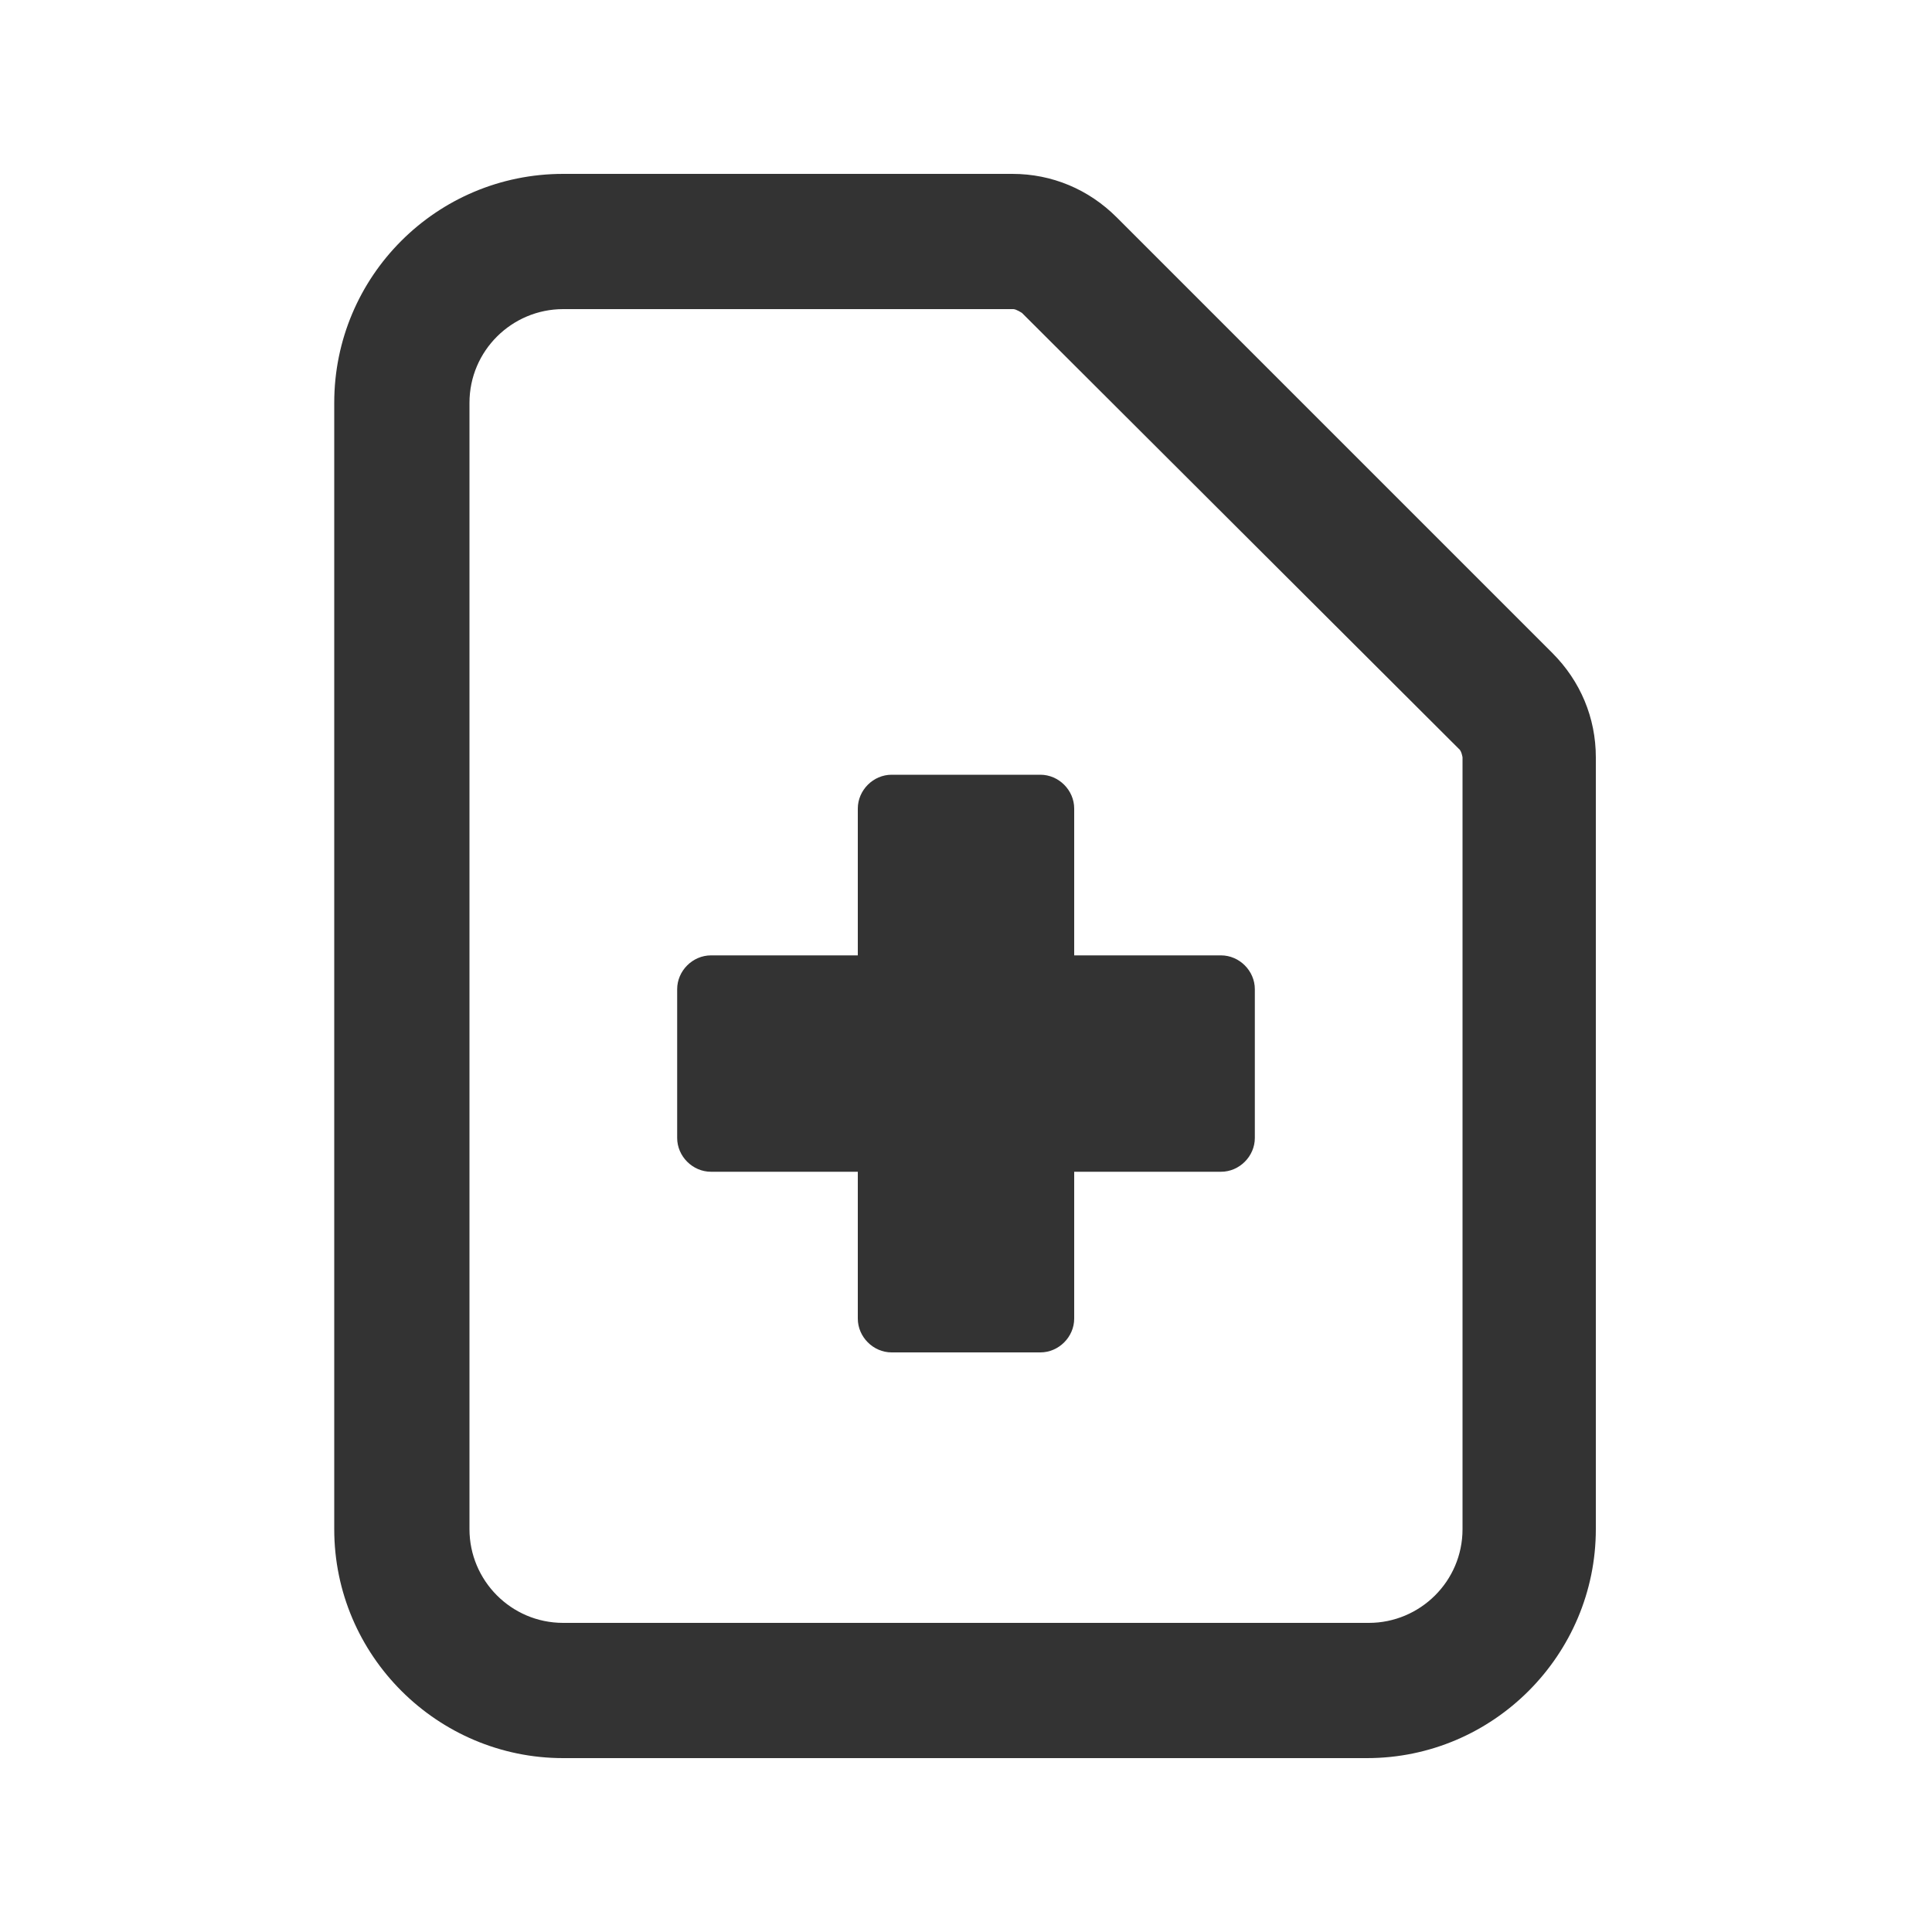
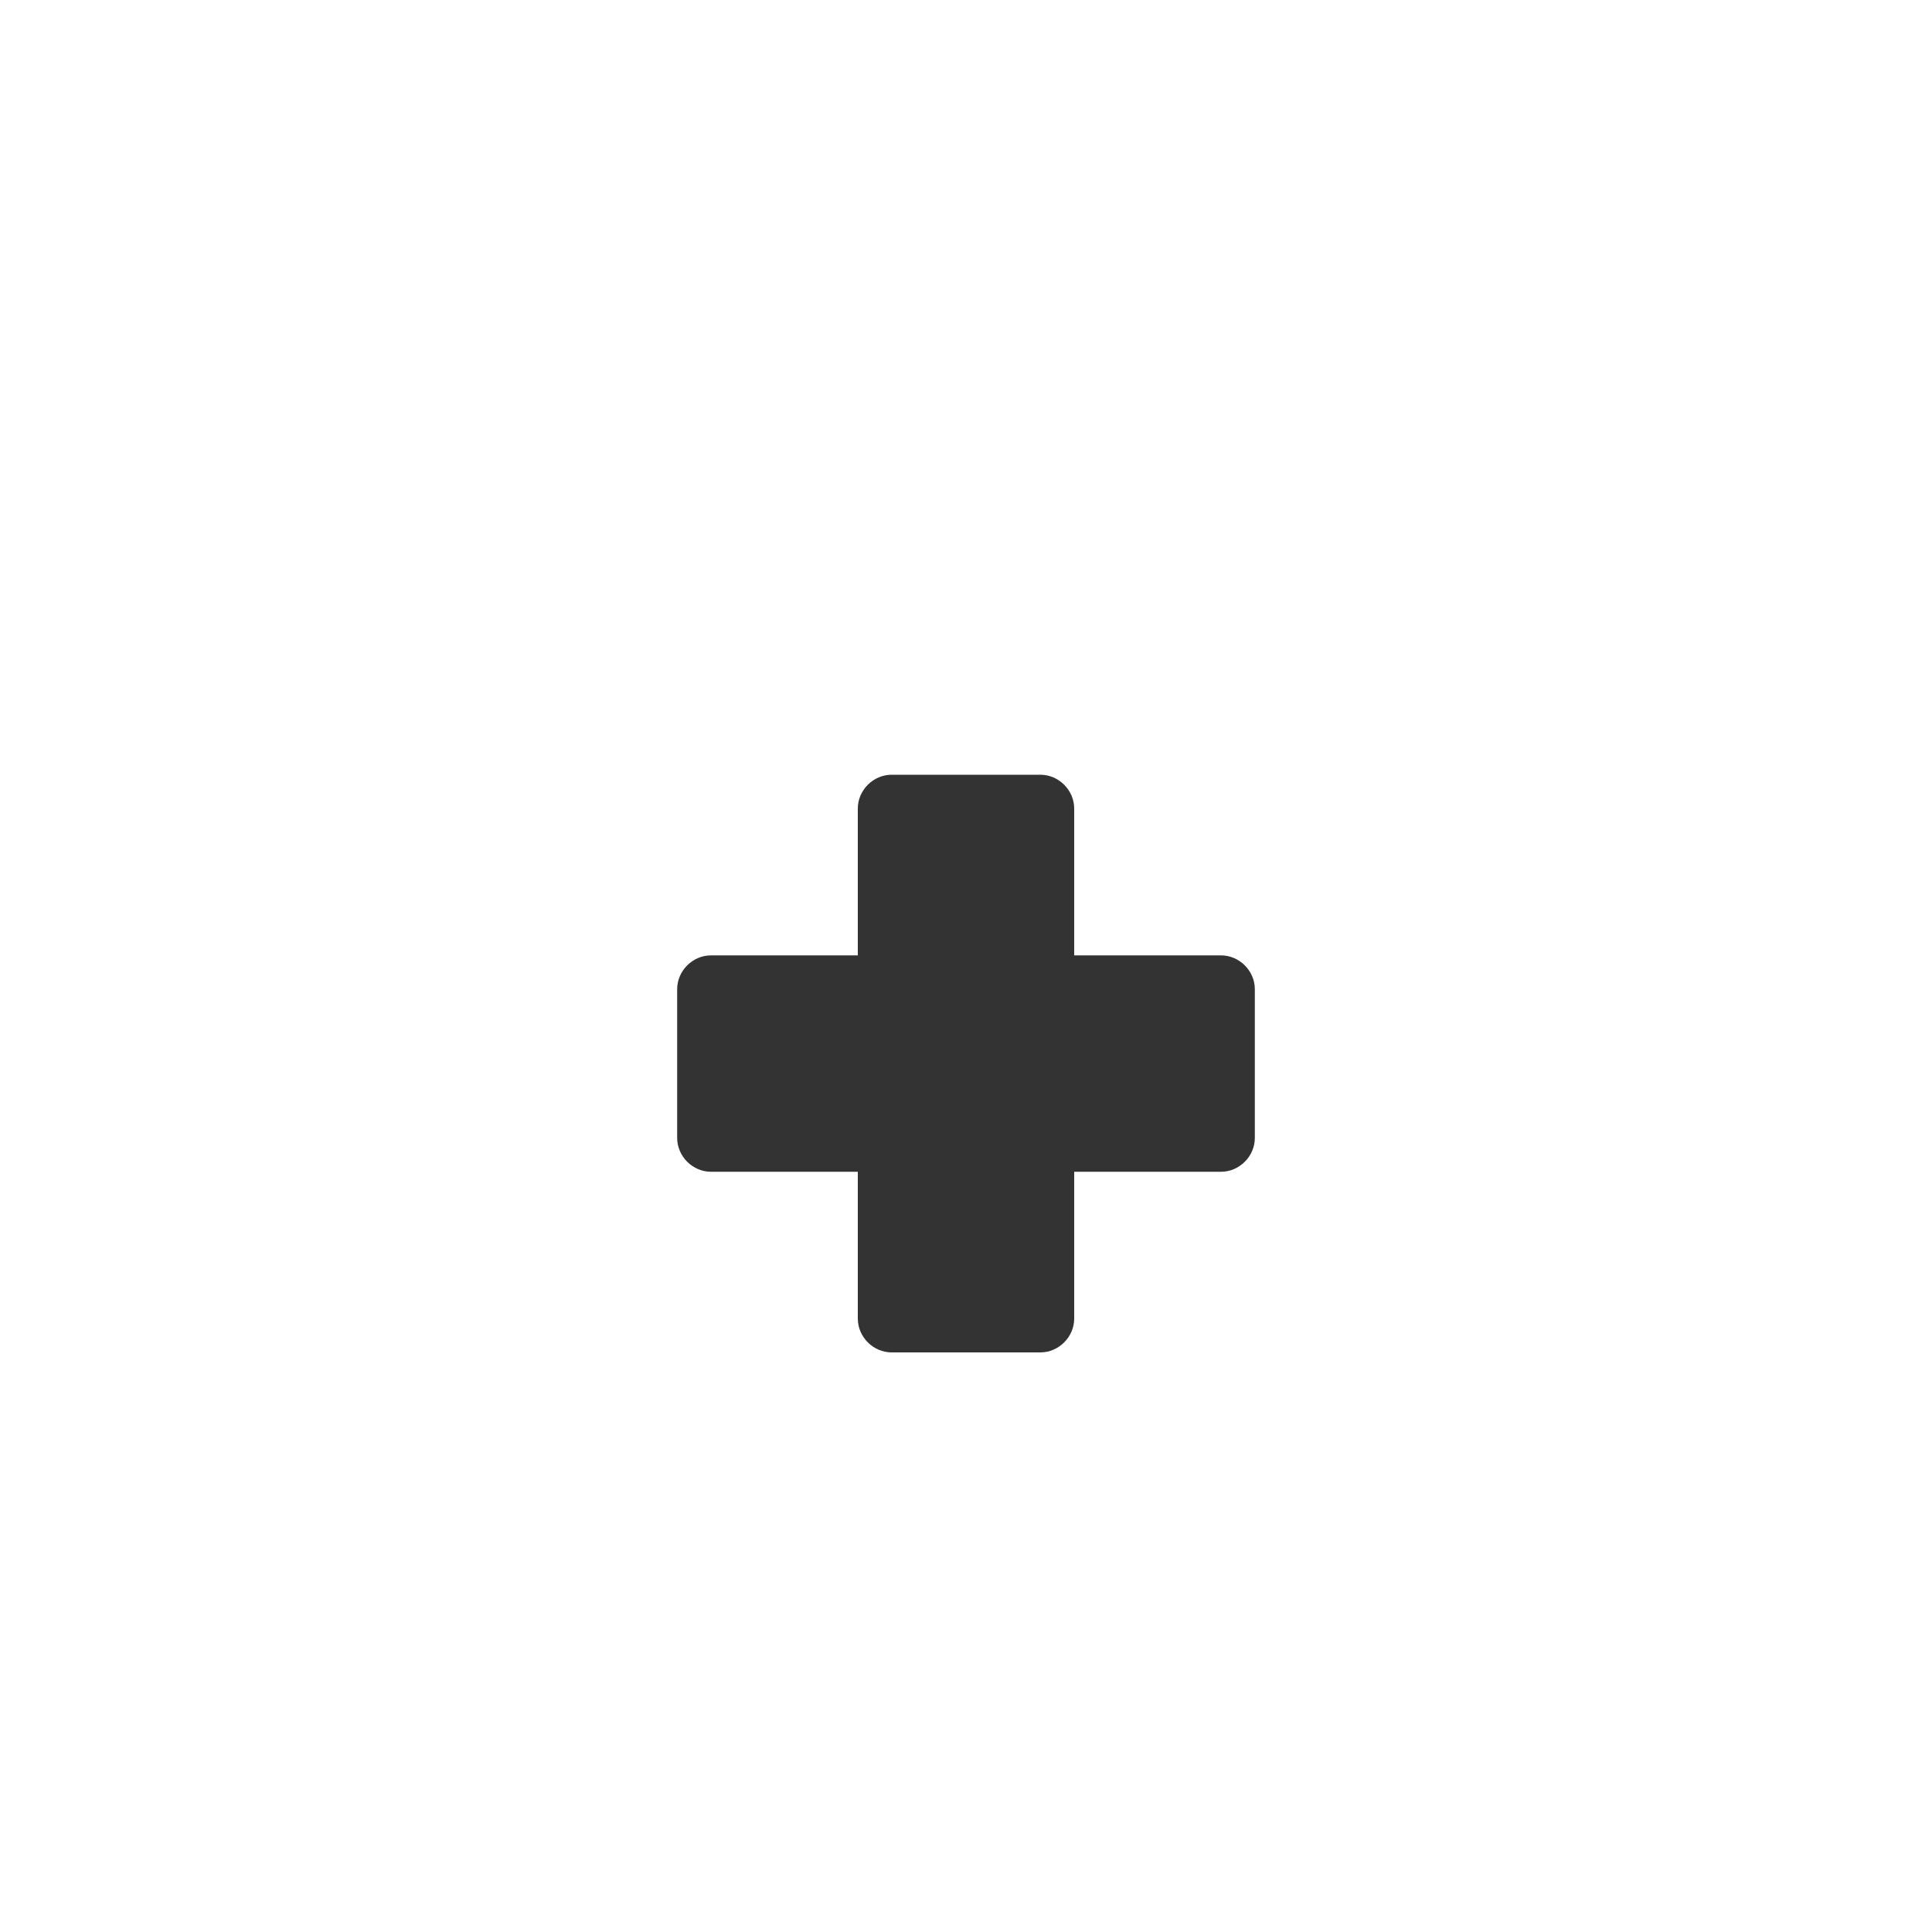
<svg xmlns="http://www.w3.org/2000/svg" id="Layer_1" viewBox="0 0 20 20">
  <defs>
    <style>.cls-1{fill:#333;}</style>
  </defs>
-   <path class="cls-1" d="M14.17,18.2H5.83c-1.3,0-2.37-1.06-2.37-2.37V4.17c0-1.31,1.06-2.37,2.37-2.37h4.65c.41,0,.79,.16,1.08,.45l4.51,4.51c.29,.29,.45,.67,.45,1.08v7.99c0,1.3-1.06,2.37-2.37,2.37ZM5.83,3.2c-.53,0-.97,.43-.97,.97V15.83c0,.53,.43,.97,.97,.97H14.17c.53,0,.97-.43,.97-.97V7.84s-.01-.07-.04-.09L10.58,3.24s-.06-.04-.09-.04H5.83Z" />
  <path class="cls-1" d="M10.77,14h-1.54c-.19,0-.35-.16-.35-.35v-1.52h-1.52c-.19,0-.35-.16-.35-.35v-1.54c0-.19,.16-.35,.35-.35h1.52v-1.52c0-.19,.16-.35,.35-.35h1.54c.19,0,.35,.16,.35,.35v1.52h1.52c.19,0,.35,.16,.35,.35v1.54c0,.19-.16,.35-.35,.35h-1.52v1.52c0,.19-.16,.35-.35,.35Z" />
</svg>